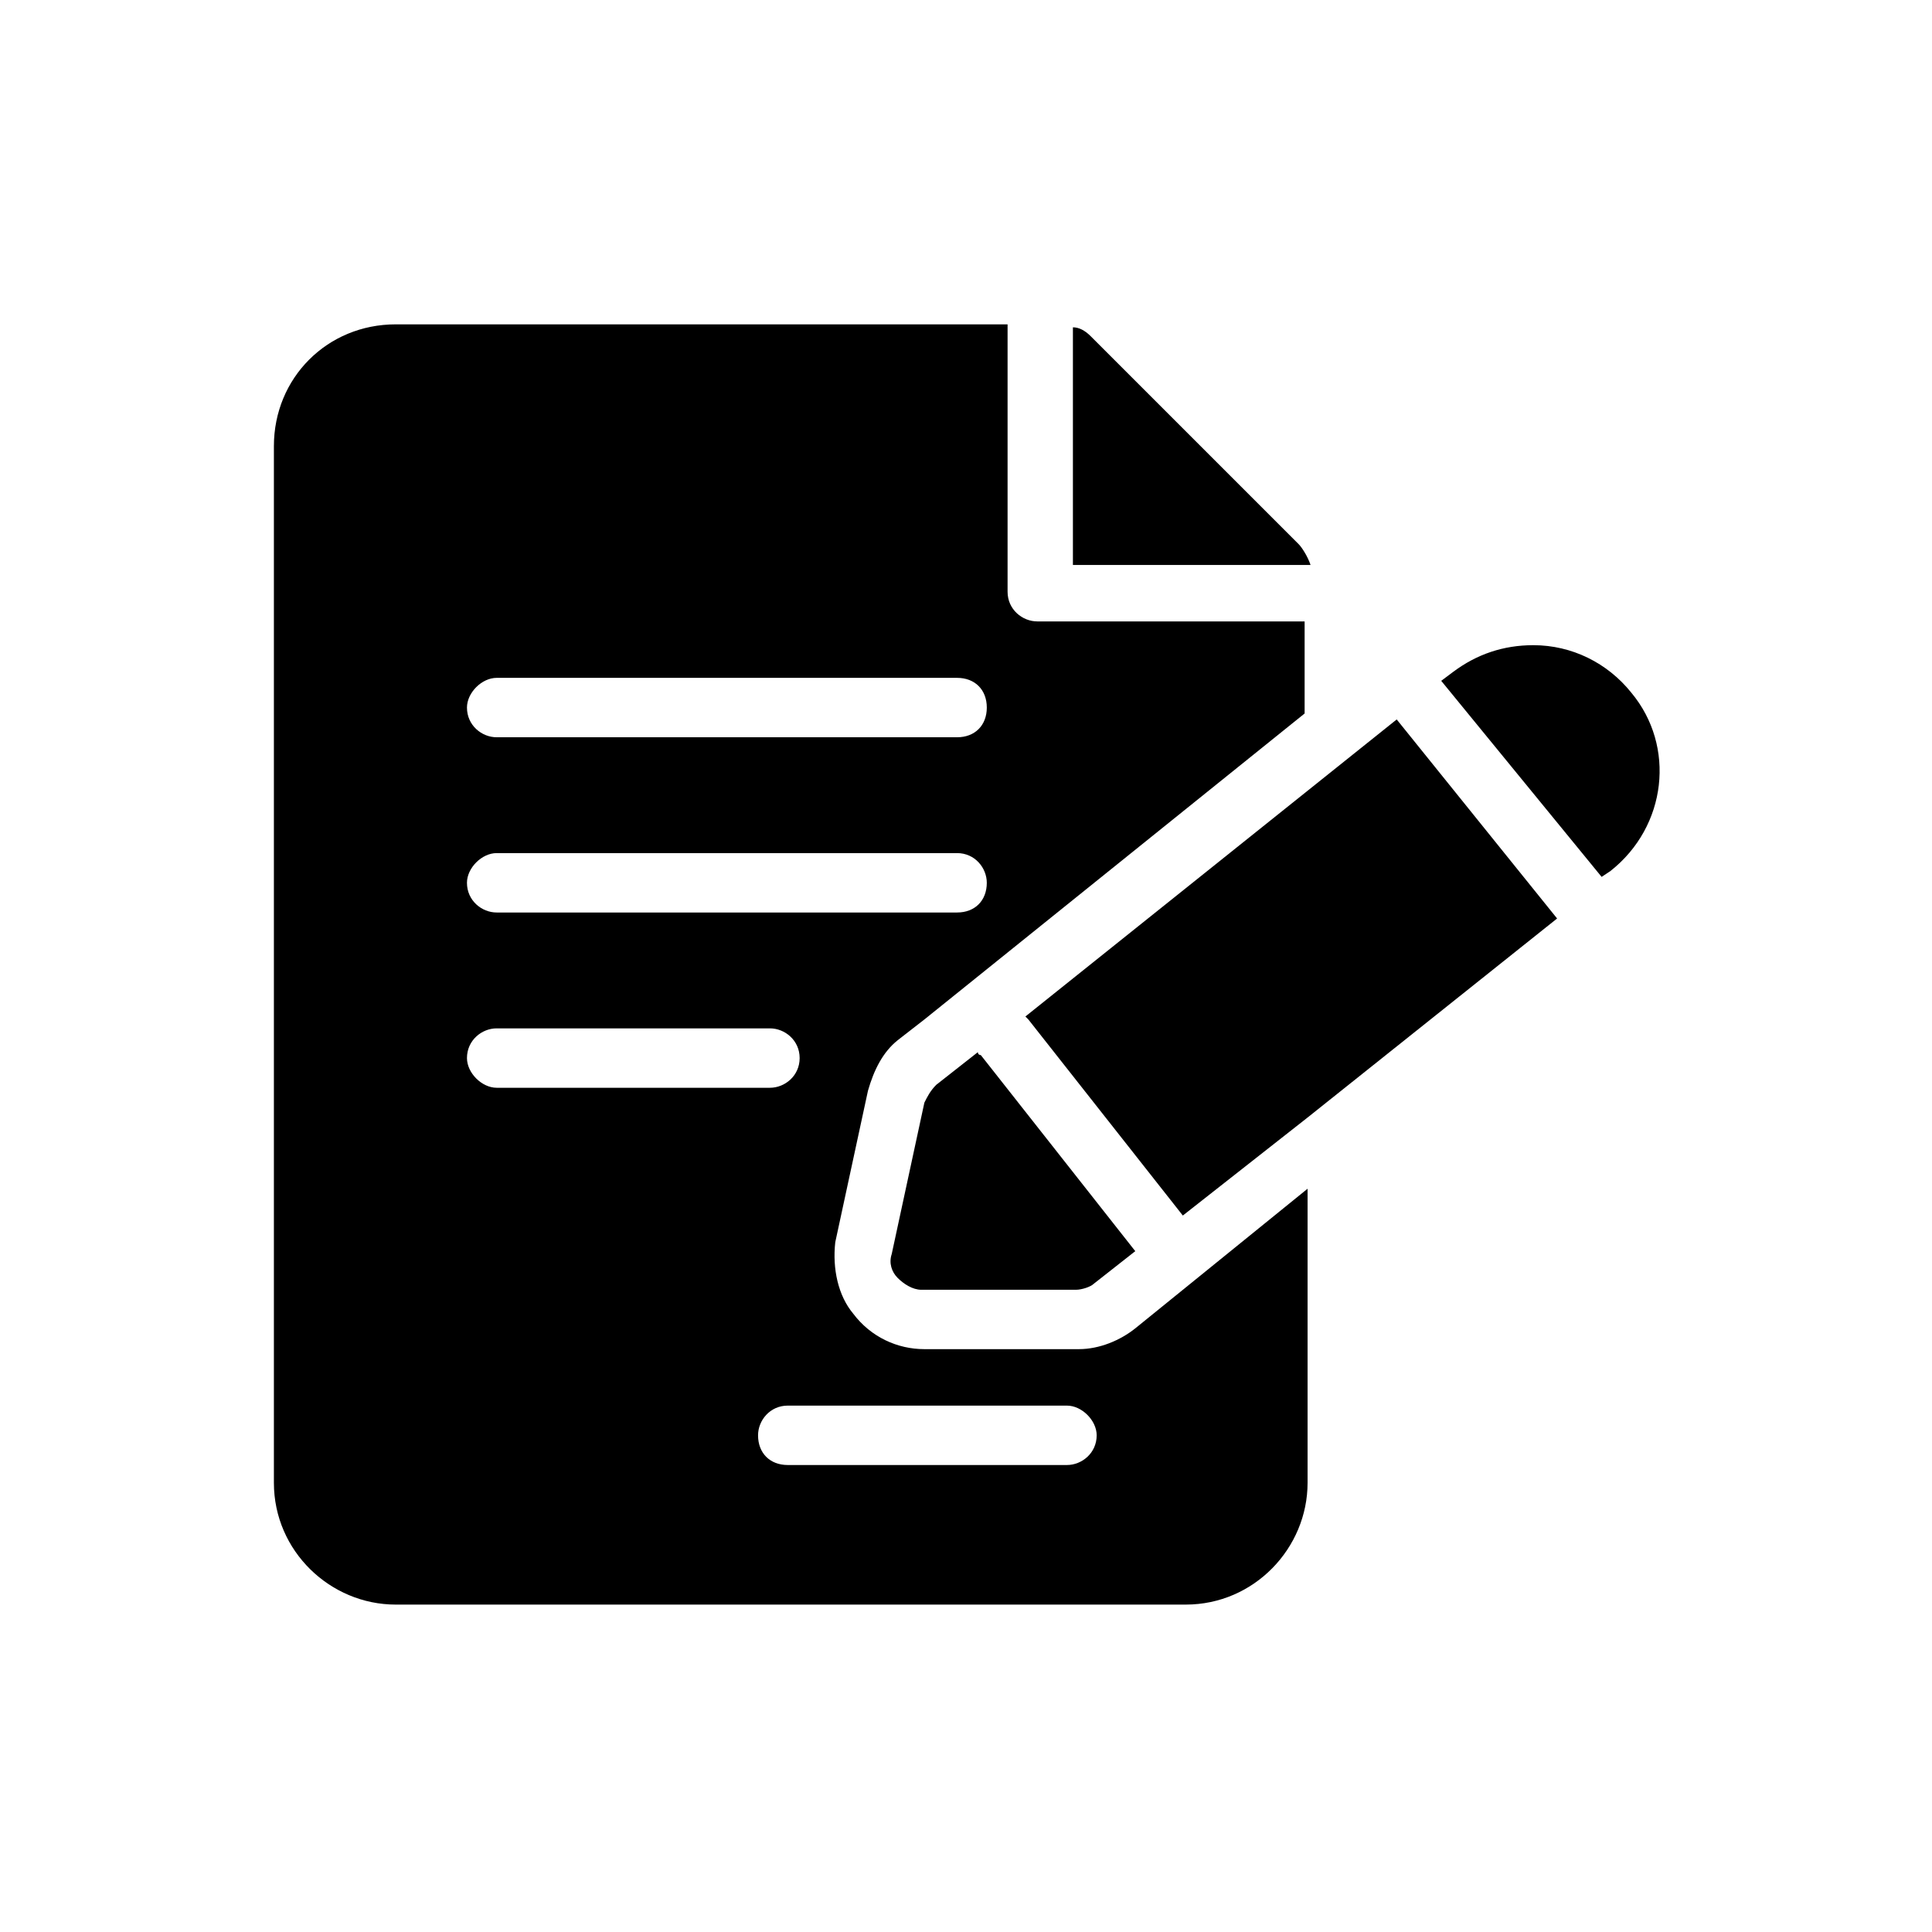
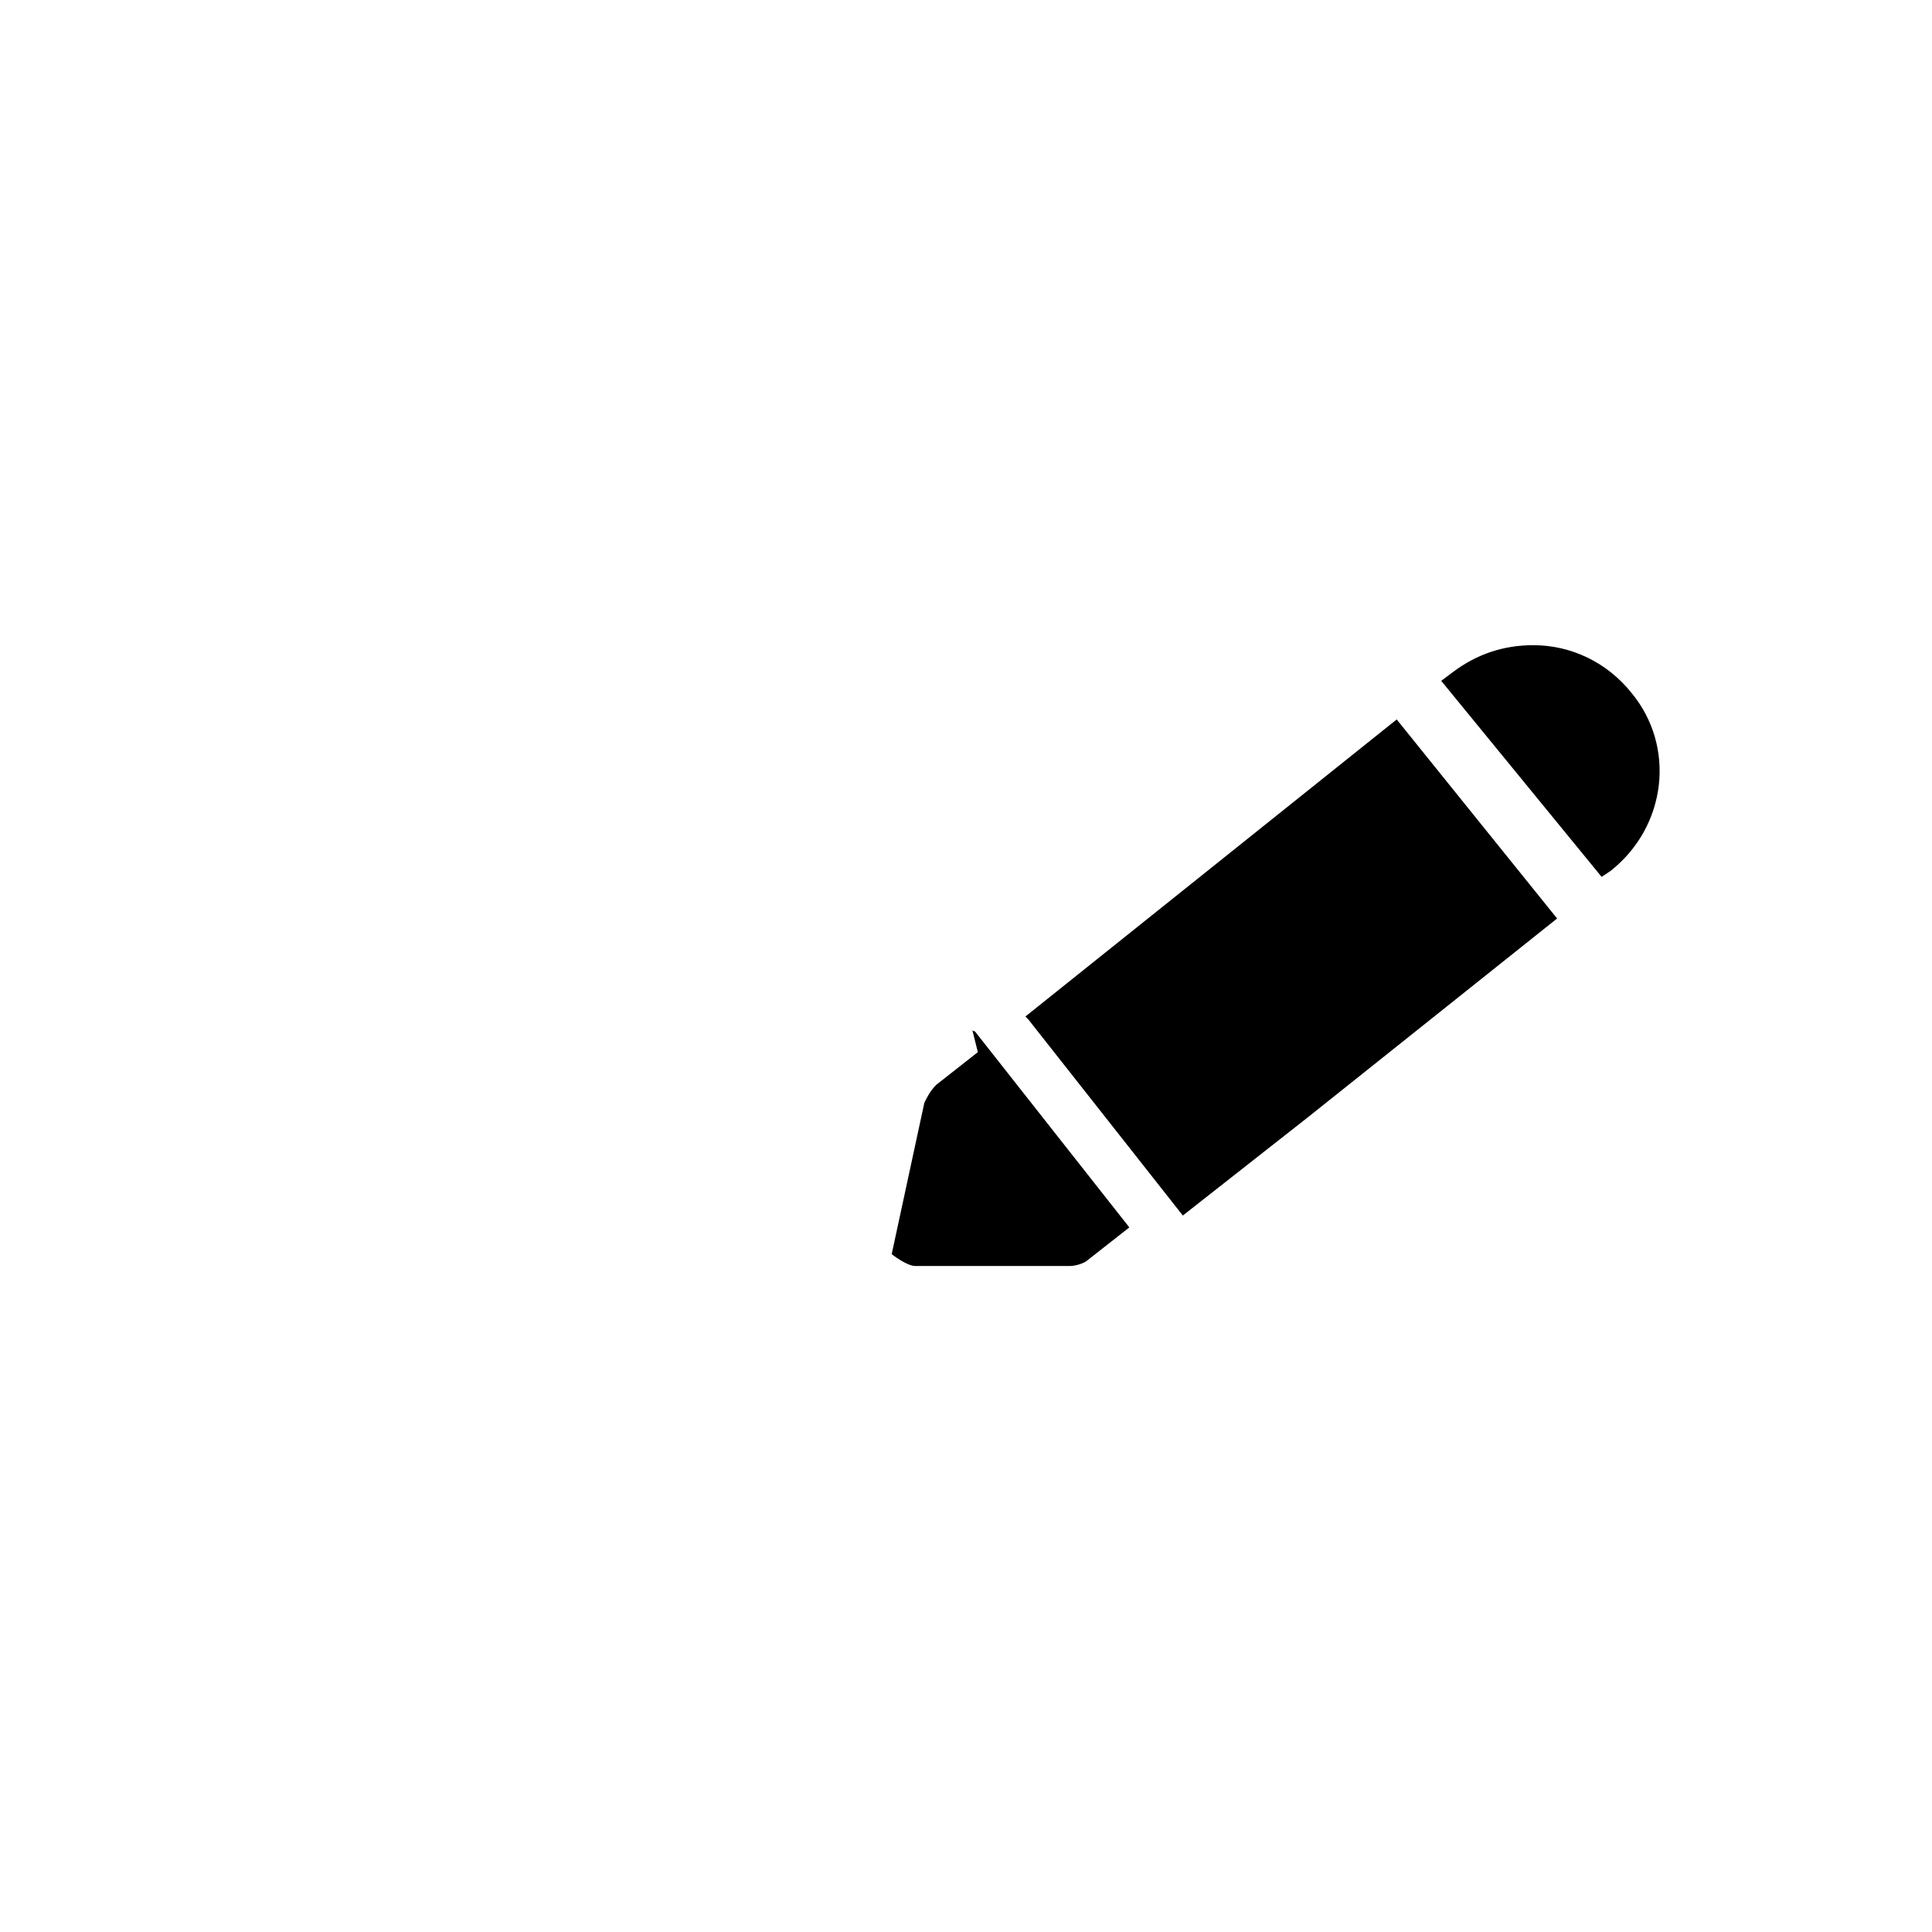
<svg xmlns="http://www.w3.org/2000/svg" fill="#000000" width="800px" height="800px" version="1.1" viewBox="144 144 512 512">
  <g>
-     <path d="m488.16 288.21-55.105-55.105c-1.574-1.574-3.148-2.363-4.723-2.363v62.977h62.977c-0.785-2.359-2.359-4.719-3.148-5.508zm-114.14 144.85c1.574-5.512 3.938-10.234 7.871-13.383l7.086-5.512 100.76-81.082v-24.402h-70.848c-3.938 0-7.871-3.148-7.871-7.871v-70.848l-162.16-0.004c-18.105 0-32.273 14.168-32.273 32.273v274.73c0 18.105 14.957 32.273 32.273 32.273h209.39c18.105 0 32.273-14.957 32.273-32.273v-77.934l-45.656 37c-3.938 3.148-9.445 5.512-14.957 5.512h-40.934c-7.086 0-14.168-3.148-18.895-9.445-3.938-4.723-5.512-11.809-4.723-18.895zm-98.398-109.42h122.02c4.723 0 7.871 3.148 7.871 7.871 0 4.723-3.148 7.871-7.871 7.871h-122.02c-3.938 0-7.871-3.148-7.871-7.871 0-3.938 3.934-7.871 7.871-7.871zm-7.871 100.76c0-4.723 3.938-7.871 7.871-7.871h72.422c3.938 0 7.871 3.148 7.871 7.871s-3.938 7.871-7.871 7.871h-72.422c-3.938 0-7.871-3.938-7.871-7.871zm159.01 92.102c3.938 0 7.871 3.938 7.871 7.871 0 4.723-3.938 7.871-7.871 7.871h-73.996c-4.723 0-7.871-3.148-7.871-7.871 0-3.938 3.148-7.871 7.871-7.871zm-151.14-130.68c-3.938 0-7.871-3.148-7.871-7.871 0-3.938 3.938-7.871 7.871-7.871h122.02c4.723 0 7.871 3.938 7.871 7.871 0 4.723-3.148 7.871-7.871 7.871z" />
-     <path d="m514.14 334.66-23.617 18.895-74.785 59.828s0.789 0.789 0.789 0.789l40.934 51.957 33.062-25.977 66.125-52.742zm-111 88.168-11.023 8.66c-1.574 1.574-2.363 3.148-3.148 4.723l-8.66 40.148c-0.789 2.363 0 4.723 1.574 6.297s3.938 3.148 6.297 3.148h40.934c1.574 0 3.938-0.789 4.723-1.574l11.02-8.66-40.93-51.957s-0.785 0-0.785-0.785zm173.18-95.254c-6.297-7.871-15.742-12.594-25.977-12.594-7.871 0-14.957 2.363-21.254 7.086l-3.152 2.359 42.508 51.957 2.363-1.574c14.957-11.809 17.32-33.062 5.512-47.234z" />
+     <path d="m514.14 334.66-23.617 18.895-74.785 59.828s0.789 0.789 0.789 0.789l40.934 51.957 33.062-25.977 66.125-52.742zm-111 88.168-11.023 8.66c-1.574 1.574-2.363 3.148-3.148 4.723l-8.66 40.148s3.938 3.148 6.297 3.148h40.934c1.574 0 3.938-0.789 4.723-1.574l11.02-8.66-40.93-51.957s-0.785 0-0.785-0.785zm173.18-95.254c-6.297-7.871-15.742-12.594-25.977-12.594-7.871 0-14.957 2.363-21.254 7.086l-3.152 2.359 42.508 51.957 2.363-1.574c14.957-11.809 17.32-33.062 5.512-47.234z" />
  </g>
</svg>